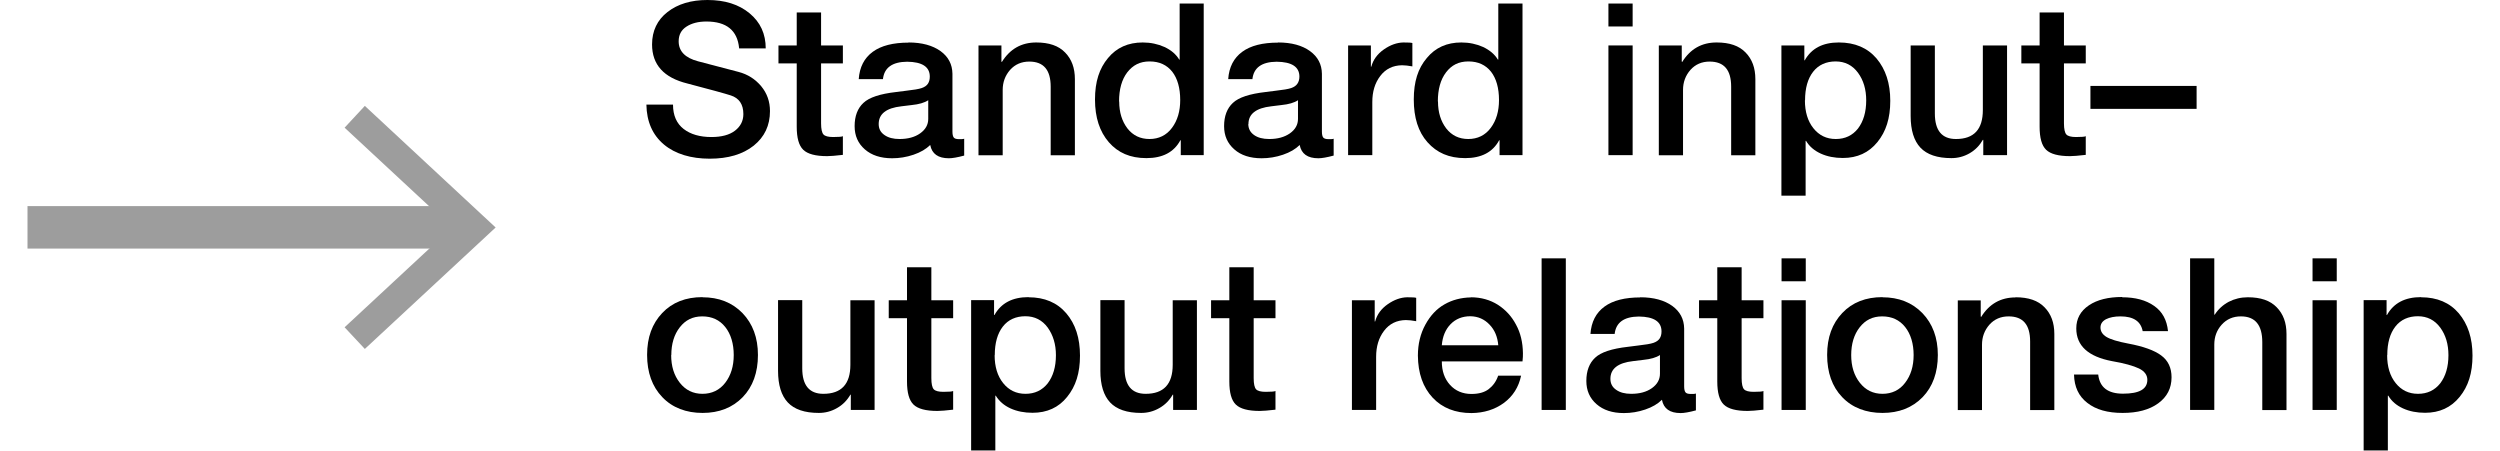
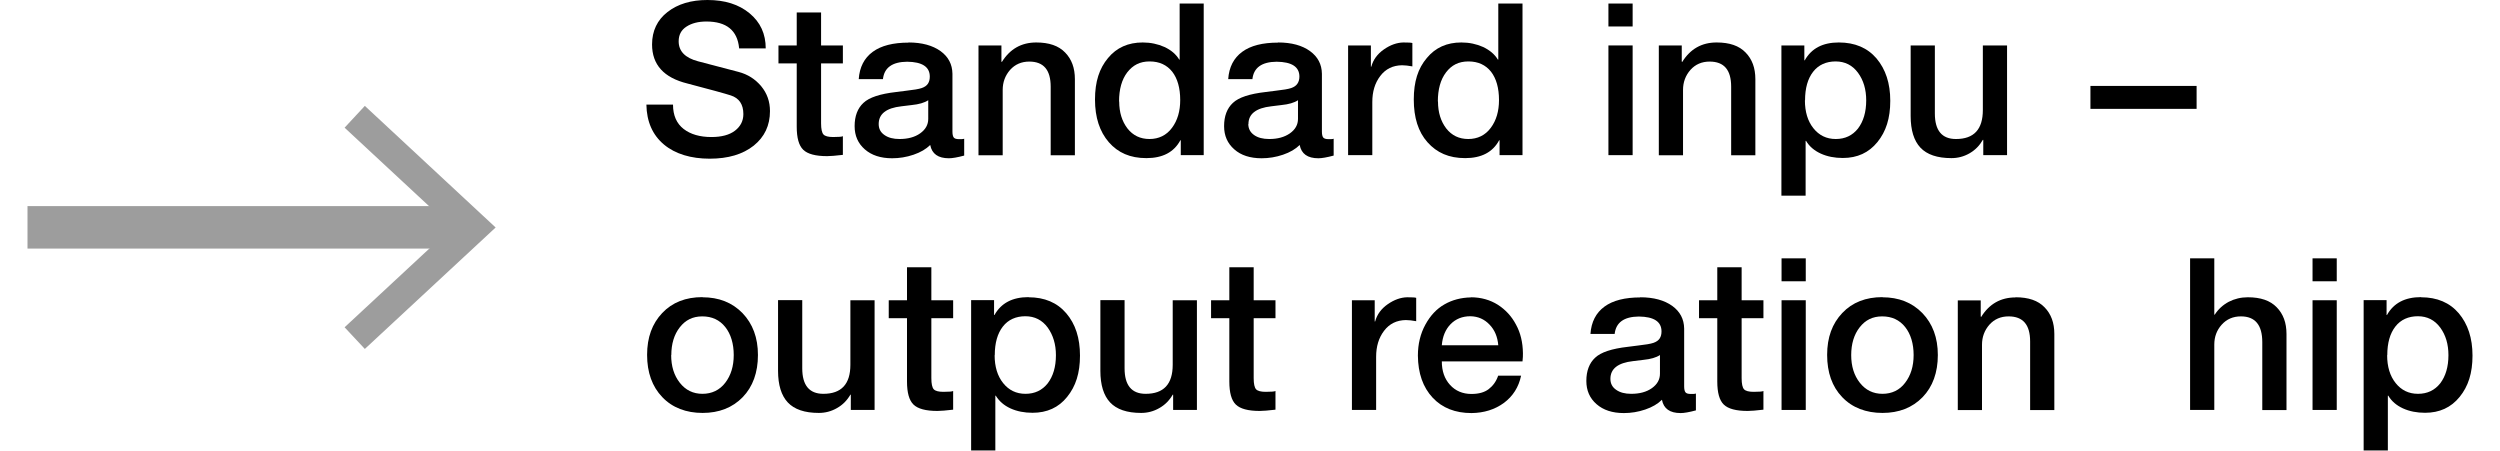
<svg xmlns="http://www.w3.org/2000/svg" id="Details67d336a040858" viewBox="0 0 172.72 31.83" aria-hidden="true" width="172px" height="31px">
  <defs>
    <linearGradient class="cerosgradient" data-cerosgradient="true" id="CerosGradient_idc52d18f13" gradientUnits="userSpaceOnUse" x1="50%" y1="100%" x2="50%" y2="0%">
      <stop offset="0%" stop-color="#d1d1d1" />
      <stop offset="100%" stop-color="#d1d1d1" />
    </linearGradient>
    <linearGradient />
    <style>.cls-1-67d336a040858{fill:none;stroke:#9d9d9d;stroke-width:3px;}.cls-2-67d336a040858{fill:#9d9d9d;}</style>
  </defs>
  <line class="cls-1-67d336a040858" y1="16.06" x2="30.79" y2="16.06" />
  <polygon class="cls-2-67d336a040858" points="23.83 24.65 22.4 23.12 29.99 16.07 22.4 9.02 23.83 7.48 33.07 16.07 23.83 24.65" />
  <path d="M48.04,0c1.22,0,2.21.31,2.97.94s1.14,1.45,1.14,2.48h-1.88v-.02c-.12-1.25-.89-1.88-2.31-1.88-.57,0-1.04.12-1.41.36-.37.24-.55.58-.55,1.04,0,.7.46,1.17,1.37,1.41l2.86.75c.65.17,1.18.51,1.6,1.01.42.51.62,1.09.62,1.76,0,1.01-.38,1.82-1.15,2.44-.77.61-1.8.92-3.11.92s-2.43-.33-3.23-1-1.22-1.61-1.24-2.82h1.88c0,.77.26,1.34.75,1.72.49.38,1.15.57,1.96.57.72,0,1.28-.15,1.67-.45.39-.3.59-.69.59-1.17,0-.69-.3-1.13-.89-1.32-.4-.13-1.42-.41-3.06-.84-1.67-.41-2.5-1.33-2.5-2.76,0-.96.37-1.73,1.09-2.29.73-.57,1.67-.85,2.82-.85Z" />
  <path d="M56.06.88v2.33h1.54v1.27h-1.54v4.23c0,.41.06.67.17.79.11.12.34.18.68.18.4,0,.63-.02.69-.06v1.32c-.51.06-.88.09-1.11.09-.82,0-1.38-.15-1.69-.45-.31-.3-.46-.84-.46-1.63v-4.47h-1.29v-1.27h1.29V.88h1.71Z" />
  <path d="M62.23,3c.96,0,1.71.21,2.27.61.55.4.83.93.84,1.6v4.08c0,.2.03.34.09.42.06.08.18.12.38.12.16,0,.28,0,.36-.03v1.19c-.48.13-.84.19-1.08.19-.76,0-1.2-.31-1.32-.94-.29.29-.68.52-1.18.69s-1,.25-1.51.25c-.81,0-1.45-.21-1.93-.63-.48-.42-.72-.96-.72-1.64,0-.71.21-1.26.62-1.64.41-.39,1.18-.64,2.31-.77l.71-.09c.53-.06.9-.12,1.1-.19s.35-.17.44-.31.13-.3.13-.5c0-.69-.54-1.04-1.6-1.05-1.05.01-1.62.42-1.71,1.23h-1.71c.06-.85.39-1.49.99-1.93.6-.44,1.45-.65,2.54-.65ZM60.13,8.76c0,.33.13.59.41.78.27.19.62.28,1.06.28.59,0,1.08-.13,1.46-.4s.57-.61.57-1.02v-1.32c-.27.18-.66.29-1.16.34l-.74.09c-1.07.12-1.6.54-1.6,1.25Z" />
  <path d="M71.26,3c.9,0,1.58.23,2.04.71.46.47.69,1.09.69,1.88v5.38h-1.71v-4.85c0-1.18-.5-1.77-1.51-1.77-.56,0-1.01.2-1.36.59-.34.39-.52.86-.52,1.41v4.62h-1.71V3.21h1.62v1.14l.03.03c.57-.92,1.38-1.38,2.43-1.38Z" />
  <path d="M83.09.25v10.71h-1.62v-1.05h-.03c-.45.84-1.25,1.26-2.4,1.26s-2-.38-2.65-1.12c-.65-.75-.98-1.75-.98-3.02s.31-2.2.92-2.93c.61-.74,1.43-1.1,2.45-1.1.56,0,1.07.11,1.54.32.47.22.81.51,1.04.89h.03V.25h1.71ZM77.12,7.17c0,.77.2,1.4.58,1.9.39.5.91.75,1.56.75s1.2-.26,1.59-.79c.39-.52.58-1.18.58-1.96,0-.85-.19-1.52-.56-2-.38-.48-.91-.73-1.6-.73s-1.18.26-1.58.77c-.39.51-.58,1.2-.58,2.06Z" />
  <path d="M88.34,3c.96,0,1.71.21,2.26.61s.83.93.84,1.6v4.08c0,.2.03.34.09.42.06.08.19.12.38.12.16,0,.28,0,.36-.03v1.19c-.48.13-.84.19-1.08.19-.76,0-1.2-.31-1.32-.94-.29.29-.68.52-1.18.69s-1,.25-1.51.25c-.81,0-1.46-.21-1.93-.63-.48-.42-.72-.96-.72-1.64,0-.71.21-1.26.62-1.64.41-.39,1.18-.64,2.31-.77l.71-.09c.53-.06.9-.12,1.1-.19s.35-.17.44-.31c.09-.13.14-.3.14-.5,0-.69-.54-1.04-1.61-1.05-1.05.01-1.62.42-1.71,1.23h-1.71c.06-.85.39-1.49.99-1.93.6-.44,1.44-.65,2.54-.65ZM86.24,8.76c0,.33.14.59.41.78.27.19.62.28,1.07.28.59,0,1.07-.13,1.46-.4.38-.27.57-.61.57-1.02v-1.32c-.27.18-.66.29-1.16.34l-.73.09c-1.07.12-1.61.54-1.61,1.25Z" />
  <path d="M97.19,3c.35,0,.56.01.64.04v1.65c-.28-.05-.52-.08-.73-.08-.65.01-1.16.26-1.54.76s-.56,1.11-.56,1.84v3.75h-1.71V3.21h1.61v1.5h.03c.13-.49.43-.9.89-1.22.46-.32.92-.48,1.37-.49Z" />
  <path d="M105.61.25v10.71h-1.62v-1.05h-.03c-.45.84-1.25,1.26-2.4,1.26s-2-.38-2.66-1.12-.97-1.75-.97-3.02.3-2.2.92-2.93c.61-.74,1.42-1.1,2.44-1.1.56,0,1.07.11,1.54.32.46.22.81.51,1.04.89h.03V.25h1.71ZM99.64,7.17c0,.77.2,1.4.58,1.9.39.5.91.75,1.56.75s1.2-.26,1.59-.79c.39-.52.58-1.18.58-1.96,0-.85-.19-1.52-.56-2-.38-.48-.91-.73-1.6-.73s-1.19.26-1.58.77c-.39.51-.58,1.2-.58,2.06Z" />
  <path d="M113.39.25v1.62h-1.71V.25h1.71ZM113.39,3.21v7.75h-1.71V3.21h1.71Z" />
  <path d="M119.33,3c.9,0,1.58.23,2.04.71.46.47.69,1.09.69,1.88v5.38h-1.71v-4.85c0-1.18-.5-1.77-1.52-1.77-.56,0-1.01.2-1.36.59-.34.39-.52.86-.52,1.41v4.62h-1.71V3.21h1.62v1.14l.03.03c.57-.92,1.38-1.38,2.43-1.38Z" />
  <path d="M127.96,3c1.13,0,2.02.38,2.66,1.13.64.76.97,1.75.97,2.99s-.3,2.17-.91,2.92c-.61.75-1.42,1.12-2.44,1.12-.58,0-1.1-.1-1.56-.31-.46-.21-.81-.51-1.04-.9h-.03v3.87h-1.71V3.21h1.62v1.05h.03c.47-.84,1.27-1.26,2.4-1.26ZM125.56,7.09c0,.81.2,1.47.6,1.97.4.5.92.76,1.58.76s1.18-.25,1.57-.74c.38-.5.58-1.16.58-1.99,0-.77-.19-1.42-.58-1.95-.39-.53-.92-.8-1.58-.8s-1.21.24-1.59.73c-.38.49-.57,1.16-.57,2.02Z" />
  <path d="M134.74,3.21v4.81c0,1.2.5,1.8,1.49,1.8,1.27,0,1.9-.68,1.9-2.05V3.21h1.71v7.75h-1.68v-1.08h-.03c-.23.4-.54.72-.94.95-.4.23-.83.34-1.28.34-1,0-1.73-.25-2.19-.74-.46-.49-.69-1.24-.69-2.23V3.21h1.71Z" />
-   <path d="M143.86.88v2.33h1.54v1.27h-1.54v4.23c0,.41.06.67.17.79s.34.18.68.18c.4,0,.63-.02.69-.06v1.32c-.51.06-.88.09-1.11.09-.82,0-1.38-.15-1.69-.45s-.46-.84-.46-1.63v-4.47h-1.29v-1.27h1.29V.88h1.71Z" />
  <path d="M153.23,6.07v1.62h-7.5v-1.62h7.5Z" />
  <path d="M47.68,21c1.16,0,2.1.37,2.83,1.12.72.75,1.09,1.73,1.09,2.96s-.36,2.24-1.08,2.98-1.67,1.11-2.83,1.11-2.14-.37-2.85-1.12c-.71-.74-1.07-1.74-1.07-2.98s.36-2.21,1.07-2.96,1.66-1.12,2.84-1.12ZM45.47,25.08c0,.79.2,1.44.61,1.96.41.52.94.78,1.6.78s1.21-.26,1.61-.78c.4-.52.6-1.17.6-1.96s-.2-1.48-.6-1.98c-.4-.5-.94-.75-1.62-.75s-1.19.26-1.59.77c-.4.51-.6,1.17-.6,1.97Z" />
  <path d="M54.73,21.21v4.81c0,1.2.5,1.8,1.49,1.8,1.27,0,1.91-.68,1.91-2.05v-4.56h1.71v7.75h-1.68v-1.08h-.03c-.23.4-.54.72-.95.95-.4.23-.83.34-1.28.34-1,0-1.73-.25-2.19-.74-.46-.49-.69-1.24-.69-2.23v-5h1.71Z" />
  <path d="M63.85,18.88v2.33h1.54v1.27h-1.54v4.23c0,.41.06.67.17.79.11.12.34.18.68.18.4,0,.63-.02.69-.06v1.32c-.51.06-.88.09-1.11.09-.82,0-1.38-.15-1.69-.45-.31-.3-.46-.84-.46-1.63v-4.47h-1.29v-1.27h1.29v-2.33h1.71Z" />
  <path d="M70.72,21c1.13,0,2.02.38,2.66,1.13.65.76.97,1.75.97,2.99s-.3,2.17-.91,2.92c-.6.75-1.42,1.12-2.44,1.12-.58,0-1.1-.1-1.56-.31s-.8-.51-1.04-.9h-.03v3.87h-1.71v-10.62h1.62v1.05h.03c.47-.84,1.27-1.26,2.4-1.26ZM68.32,25.09c0,.81.2,1.47.6,1.97.4.5.92.76,1.58.76s1.18-.25,1.57-.74c.38-.5.58-1.16.58-1.99,0-.77-.2-1.42-.58-1.95-.39-.53-.92-.8-1.58-.8s-1.21.24-1.59.73c-.38.49-.57,1.16-.57,2.02Z" />
  <path d="M77.5,21.21v4.81c0,1.2.5,1.8,1.49,1.8,1.27,0,1.91-.68,1.91-2.05v-4.56h1.71v7.75h-1.68v-1.08h-.03c-.23.4-.54.72-.95.95-.4.23-.83.34-1.28.34-1,0-1.73-.25-2.19-.74-.46-.49-.69-1.24-.69-2.23v-5h1.71Z" />
  <path d="M86.62,18.88v2.33h1.54v1.27h-1.54v4.23c0,.41.06.67.17.79.11.12.34.18.68.18.4,0,.63-.02.69-.06v1.32c-.51.06-.88.09-1.11.09-.82,0-1.38-.15-1.69-.45-.31-.3-.46-.84-.46-1.63v-4.47h-1.29v-1.27h1.29v-2.33h1.71Z" />
  <path d="M97.46,21c.35,0,.56.01.64.04v1.65c-.28-.05-.52-.08-.73-.08-.65.01-1.16.26-1.54.76s-.56,1.11-.56,1.84v3.75h-1.71v-7.75h1.61v1.5h.03c.13-.49.43-.9.89-1.22.46-.32.92-.48,1.37-.49Z" />
  <path d="M101.95,21c.74,0,1.38.19,1.92.53.54.35.97.81,1.28,1.4.32.58.48,1.26.49,2.02,0,.15,0,.35-.03.58h-5.7c0,.68.19,1.23.58,1.66.38.42.89.64,1.51.64.51,0,.92-.11,1.22-.34.3-.23.53-.54.67-.95h1.62c-.17.81-.58,1.45-1.21,1.92-.64.47-1.41.71-2.29.72-1.15,0-2.07-.36-2.75-1.09-.68-.73-1.03-1.72-1.04-2.97,0-.82.18-1.55.53-2.19s.8-1.12,1.35-1.43c.54-.31,1.17-.48,1.87-.49ZM103.9,24.4c-.05-.6-.25-1.09-.62-1.47-.36-.38-.81-.58-1.35-.59-.57,0-1.04.19-1.4.56s-.57.87-.62,1.49h3.99Z" />
-   <path d="M108.67,18.25v10.71h-1.71v-10.71h1.71Z" />
  <path d="M113.92,21c.96,0,1.71.21,2.27.61.55.4.83.93.84,1.6v4.08c0,.2.03.34.09.42.06.08.18.12.38.12.16,0,.28,0,.36-.03v1.19c-.48.13-.84.19-1.08.19-.76,0-1.2-.31-1.32-.94-.29.29-.68.52-1.18.69s-1,.25-1.51.25c-.81,0-1.45-.21-1.93-.63-.48-.42-.72-.96-.72-1.64,0-.71.21-1.26.62-1.64.41-.39,1.18-.64,2.31-.77l.71-.09c.53-.06.9-.12,1.1-.19s.35-.17.44-.31.13-.3.13-.5c0-.69-.54-1.04-1.6-1.05-1.05.01-1.62.42-1.71,1.23h-1.71c.06-.85.39-1.49.99-1.93.6-.44,1.45-.65,2.54-.65ZM111.82,26.76c0,.33.13.59.41.78.27.19.62.28,1.06.28.59,0,1.08-.13,1.46-.4s.57-.61.57-1.02v-1.32c-.27.18-.66.29-1.16.34l-.74.09c-1.07.12-1.6.54-1.6,1.25Z" />
  <path d="M121.09,18.88v2.33h1.54v1.27h-1.54v4.23c0,.41.06.67.17.79.11.12.34.18.68.18.4,0,.63-.02.69-.06v1.32c-.51.06-.88.09-1.11.09-.82,0-1.38-.15-1.69-.45-.31-.3-.46-.84-.46-1.63v-4.47h-1.29v-1.27h1.29v-2.33h1.71Z" />
  <path d="M125.62,18.25v1.62h-1.71v-1.62h1.71ZM125.62,21.21v7.75h-1.71v-7.75h1.71Z" />
  <path d="M131.03,21c1.16,0,2.1.37,2.83,1.12.72.75,1.09,1.73,1.09,2.96s-.36,2.24-1.08,2.98c-.72.74-1.67,1.11-2.83,1.11s-2.14-.37-2.85-1.12c-.71-.74-1.06-1.74-1.06-2.98s.36-2.21,1.07-2.96,1.66-1.12,2.84-1.12ZM128.83,25.08c0,.79.2,1.44.61,1.96s.94.78,1.6.78,1.21-.26,1.6-.78c.4-.52.6-1.17.6-1.96s-.2-1.48-.6-1.98c-.4-.5-.94-.75-1.62-.75s-1.19.26-1.59.77c-.4.51-.6,1.17-.6,1.97Z" />
  <path d="M140.45,21c.9,0,1.58.23,2.04.71.46.47.69,1.09.69,1.88v5.38h-1.71v-4.85c0-1.18-.5-1.77-1.52-1.77-.56,0-1.01.2-1.36.59-.34.39-.52.86-.52,1.41v4.62h-1.71v-7.75h1.62v1.14l.03.03c.57-.92,1.38-1.38,2.43-1.38Z" />
-   <path d="M147.97,21c.93,0,1.68.2,2.26.61.58.4.9,1,.98,1.78h-1.79c-.13-.69-.65-1.04-1.57-1.04-.42,0-.76.07-1.02.2-.26.14-.39.33-.39.59s.14.49.42.66c.28.17.79.33,1.54.47,1.07.2,1.85.48,2.33.84.49.36.73.88.73,1.54,0,.77-.31,1.38-.94,1.84-.63.46-1.47.68-2.52.68s-1.88-.23-2.49-.71c-.61-.47-.92-1.13-.94-2h1.71c.1.9.68,1.35,1.75,1.35,1.15,0,1.72-.32,1.72-.98,0-.34-.2-.61-.59-.8-.4-.19-1.03-.37-1.91-.52-1.68-.32-2.52-1.09-2.52-2.31,0-.69.3-1.23.89-1.63.59-.4,1.38-.59,2.35-.59Z" />
  <path d="M154.48,18.25v3.98h.03c.25-.39.58-.69.99-.91.41-.21.86-.32,1.35-.32.9,0,1.58.23,2.04.71.46.47.69,1.09.69,1.88v5.38h-1.71v-4.8c0-1.21-.5-1.82-1.51-1.82-.56,0-1.01.2-1.36.59s-.52.86-.52,1.4v4.62h-1.71v-10.71h1.71Z" />
  <path d="M163.13,18.25v1.62h-1.71v-1.62h1.71ZM163.13,21.21v7.75h-1.71v-7.75h1.71Z" />
  <path d="M169.09,21c1.13,0,2.02.38,2.66,1.13.64.76.97,1.75.97,2.99s-.3,2.17-.91,2.92c-.61.75-1.42,1.12-2.44,1.12-.58,0-1.1-.1-1.56-.31-.46-.21-.81-.51-1.04-.9h-.03v3.87h-1.71v-10.62h1.62v1.05h.03c.47-.84,1.27-1.26,2.4-1.26ZM166.69,25.09c0,.81.2,1.47.6,1.97.4.5.92.76,1.58.76s1.18-.25,1.57-.74c.38-.5.58-1.16.58-1.99,0-.77-.19-1.42-.58-1.95-.39-.53-.92-.8-1.58-.8s-1.21.24-1.59.73c-.38.49-.57,1.16-.57,2.02Z" />
</svg>